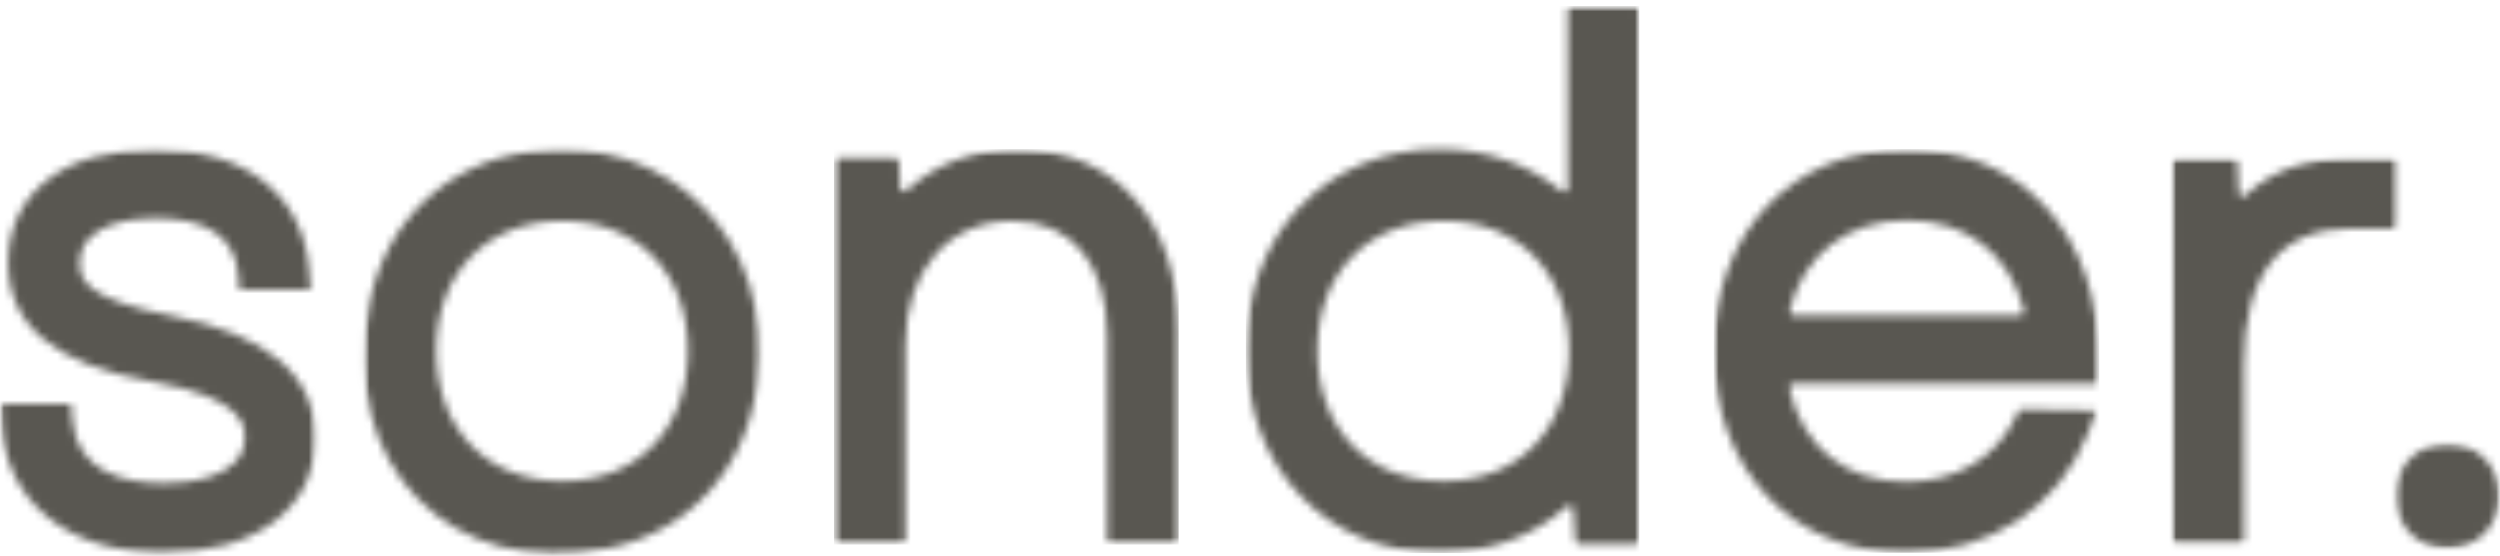
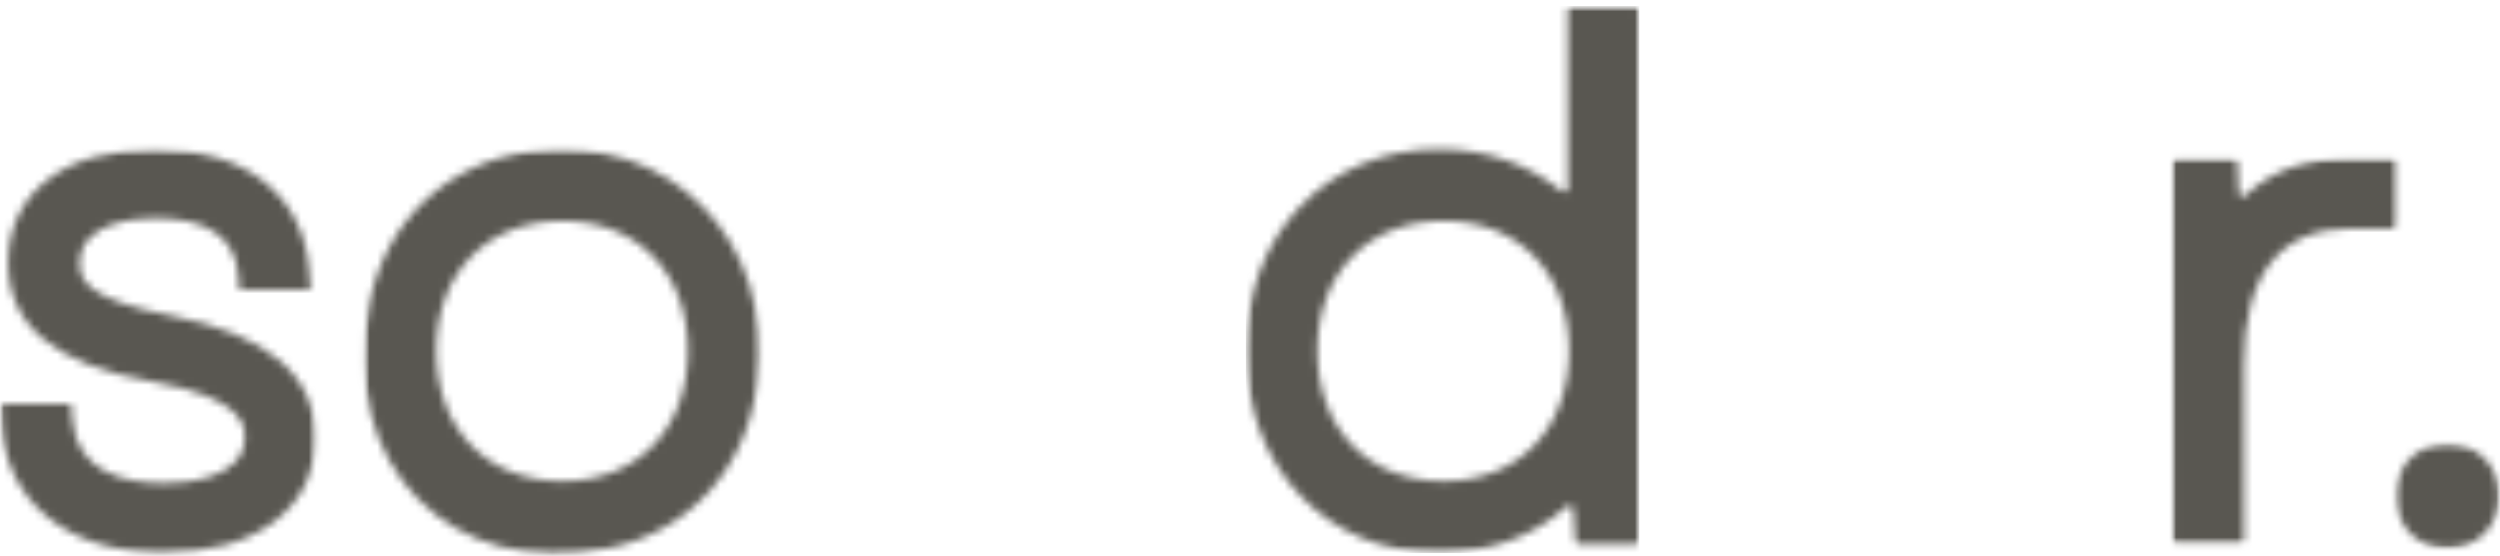
<svg xmlns="http://www.w3.org/2000/svg" width="328" height="73" viewBox="0 0 328 73" fill="none">
  <mask id="mask0_470_334" style="mask-type:luminance" maskUnits="userSpaceOnUse" x="0" y="19" width="42" height="54">
    <path d="M0 19.449H41.571V72.785H0V19.449Z" fill="white" />
  </mask>
  <g mask="url(#mask0_470_334)">
    <mask id="mask1_470_334" style="mask-type:luminance" maskUnits="userSpaceOnUse" x="0" y="19" width="42" height="54">
      <path d="M22.516 41.431C11.38 39.256 10.452 36.743 10.452 34.559C10.452 29.049 18.04 28.621 20.365 28.621C27.165 28.621 30.827 31.107 31.246 36.004L31.418 38.012H40.804L40.615 35.636C39.818 25.579 32.247 19.573 20.365 19.573C8.466 19.573 1.074 25.285 1.074 34.475C1.074 42.742 7.266 47.849 20.004 50.067C32.115 52.209 32.115 55.965 32.115 57.376C32.115 62.962 23.994 63.399 21.506 63.399C16.333 63.399 10.042 61.946 9.491 55.049L9.327 53.025H0.113L0.204 55.31C0.598 65.776 8.925 72.547 21.415 72.547C33.56 72.547 41.412 66.626 41.412 57.46C41.412 49.269 35.055 43.877 22.524 41.431" fill="white" />
    </mask>
    <g mask="url(#mask1_470_334)">
      <path d="M-3.991 15.364H103.808V76.87H-3.991V15.364Z" fill="#595751" />
    </g>
  </g>
  <mask id="mask2_470_334" style="mask-type:luminance" maskUnits="userSpaceOnUse" x="47" y="19" width="53" height="54">
    <path d="M47.723 19.449H99.815V72.785H47.723V19.449Z" fill="white" />
  </mask>
  <g mask="url(#mask2_470_334)">
    <mask id="mask3_470_334" style="mask-type:luminance" maskUnits="userSpaceOnUse" x="47" y="19" width="53" height="54">
      <path d="M73.79 63.129C63.887 63.129 57.234 56.249 57.234 46.01C57.234 35.827 63.887 28.982 73.79 28.982C83.644 28.982 90.263 35.827 90.263 46.01C90.263 56.249 83.644 63.129 73.79 63.129ZM69.709 19.841C58.639 21.337 50.624 28.956 48.449 39.861C44.243 60.955 59.19 76.243 79.809 71.942C90.469 69.716 97.917 61.518 99.377 50.194C101.777 31.661 87.825 17.388 69.709 19.841Z" fill="white" />
    </mask>
    <g mask="url(#mask3_470_334)">
      <path d="M-3.992 15.364H103.808V76.87H-3.992V15.364Z" fill="#595751" />
    </g>
  </g>
  <mask id="mask4_470_334" style="mask-type:luminance" maskUnits="userSpaceOnUse" x="109" y="19" width="46" height="53">
-     <path d="M109.419 19.568H154.826V71.441H109.419V19.568Z" fill="white" />
-   </mask>
+     </mask>
  <g mask="url(#mask4_470_334)">
    <mask id="mask5_470_334" style="mask-type:luminance" maskUnits="userSpaceOnUse" x="109" y="19" width="46" height="53">
      <path d="M133.431 19.568C127.813 19.568 122.788 21.484 118.945 24.987C118.625 25.282 118.123 25.08 118.099 24.643L117.936 21.232C117.919 20.955 117.698 20.736 117.426 20.736H109.929C109.649 20.729 109.419 20.964 109.419 21.249V70.863C109.419 71.149 109.649 71.384 109.929 71.384H118.289C118.567 71.384 118.797 71.149 118.797 70.863V45.209C118.797 35.504 124.431 28.985 132.815 28.985C140.607 28.985 145.264 34.615 145.264 44.048V70.863C145.264 71.149 145.493 71.384 145.774 71.384H154.14C154.42 71.384 154.65 71.149 154.65 70.863V43.595C154.65 29.003 146.322 19.568 133.431 19.568Z" fill="white" />
    </mask>
    <g mask="url(#mask5_470_334)">
      <path d="M109.419 19.568H154.648V71.441H109.419V19.568Z" fill="#595751" />
    </g>
  </g>
  <mask id="mask6_470_334" style="mask-type:luminance" maskUnits="userSpaceOnUse" x="163" y="0" width="53" height="73">
    <path d="M163.462 0.785H215.277V72.559H163.462V0.785Z" fill="white" />
  </mask>
  <g mask="url(#mask6_470_334)">
    <mask id="mask7_470_334" style="mask-type:luminance" maskUnits="userSpaceOnUse" x="163" y="0" width="53" height="73">
      <path d="M189.396 63.126C179.493 63.126 172.84 56.246 172.84 46.005C172.84 35.824 179.493 28.977 189.396 28.977C199.25 28.977 205.869 35.824 205.869 46.005C205.869 56.246 199.25 63.126 189.396 63.126ZM205.696 24.667C205.696 25.104 205.212 25.33 204.874 25.063C200.506 21.517 194.922 19.568 188.788 19.568C174.113 19.568 163.462 30.69 163.462 46.013C163.462 61.386 174.113 72.552 188.788 72.552C195.309 72.552 201.146 70.384 205.573 66.444C205.894 66.159 206.377 66.351 206.411 66.788L206.689 70.904C206.706 71.182 206.927 71.393 207.199 71.393H214.573C214.853 71.393 215.083 71.156 215.083 70.871V1.305C215.083 1.02 214.853 0.785 214.573 0.785H206.205C205.926 0.785 205.696 1.02 205.696 1.305V24.667Z" fill="white" />
    </mask>
    <g mask="url(#mask7_470_334)">
      <path d="M163.462 0.785H215.074V72.559H163.462V0.785Z" fill="#595751" />
    </g>
  </g>
  <mask id="mask8_470_334" style="mask-type:luminance" maskUnits="userSpaceOnUse" x="224" y="19" width="52" height="54">
    <path d="M224.849 19.568H275.421V72.718H224.849V19.568Z" fill="white" />
  </mask>
  <g mask="url(#mask8_470_334)">
    <mask id="mask9_470_334" style="mask-type:luminance" maskUnits="userSpaceOnUse" x="224" y="19" width="52" height="54">
-       <path d="M250.174 28.894C258.033 28.894 263.6 33.254 265.555 40.723C265.644 41.058 265.383 41.395 265.045 41.395H235.311C234.981 41.395 234.72 41.066 234.801 40.738C236.584 33.456 242.348 28.902 250.174 28.902M250.174 19.577C235.262 19.568 224.849 30.44 224.849 46.013C224.849 61.639 235.228 72.543 250.083 72.543C260.981 72.543 270.121 66.529 273.938 56.851L275.113 53.869L264.947 53.709L264.339 54.935C261.729 60.195 256.53 63.211 250.083 63.211C242.142 63.211 236.493 58.616 234.769 51.004C234.694 50.677 234.949 50.349 235.279 50.349H275.36L275.409 48.199C275.606 39.562 272.994 31.968 268.059 26.811C263.527 22.073 257.344 19.568 250.174 19.568" fill="white" />
-     </mask>
+       </mask>
    <g mask="url(#mask9_470_334)">
      <path d="M224.849 19.568H275.421V72.516H224.849V19.568Z" fill="#595751" />
    </g>
  </g>
  <mask id="mask10_470_334" style="mask-type:luminance" maskUnits="userSpaceOnUse" x="284" y="20" width="31" height="52">
    <path d="M284.898 20.698H314.631V71.443H284.898V20.698Z" fill="white" />
  </mask>
  <g mask="url(#mask10_470_334)">
    <mask id="mask11_470_334" style="mask-type:luminance" maskUnits="userSpaceOnUse" x="285" y="20" width="30" height="52">
      <path d="M314.503 21.252C314.503 20.965 314.273 20.73 313.993 20.73H308.59C302.694 20.73 298.054 22.352 294.589 25.653C294.268 25.955 293.752 25.762 293.735 25.318L293.53 21.226C293.514 20.95 293.292 20.73 293.02 20.73H285.524C285.243 20.73 285.014 20.965 285.014 21.252V70.866C285.014 71.151 285.243 71.387 285.524 71.387H293.883C294.162 71.387 294.392 71.151 294.392 70.866V47.891C294.392 36.003 299.114 29.971 308.418 29.971H313.993C314.273 29.971 314.503 29.736 314.503 29.45V21.252Z" fill="white" />
    </mask>
    <g mask="url(#mask11_470_334)">
      <path d="M280.908 16.532H331.99V76.138H280.908V16.532Z" fill="#595751" />
    </g>
  </g>
  <mask id="mask12_470_334" style="mask-type:luminance" maskUnits="userSpaceOnUse" x="314" y="58" width="14" height="14">
    <path d="M314.23 58.174H328V71.992H314.23V58.174Z" fill="white" />
  </mask>
  <g mask="url(#mask12_470_334)">
    <mask id="mask13_470_334" style="mask-type:luminance" maskUnits="userSpaceOnUse" x="314" y="58" width="14" height="14">
      <path d="M321.097 58.206C317.162 58.206 314.305 61.087 314.305 65.06C314.305 69.035 317.162 71.916 321.097 71.916C325.031 71.916 327.888 69.035 327.888 65.06C327.888 61.087 325.031 58.206 321.097 58.206Z" fill="white" />
    </mask>
    <g mask="url(#mask13_470_334)">
      <path d="M280.909 16.531H331.99V76.138H280.909V16.531Z" fill="#595751" />
    </g>
  </g>
</svg>